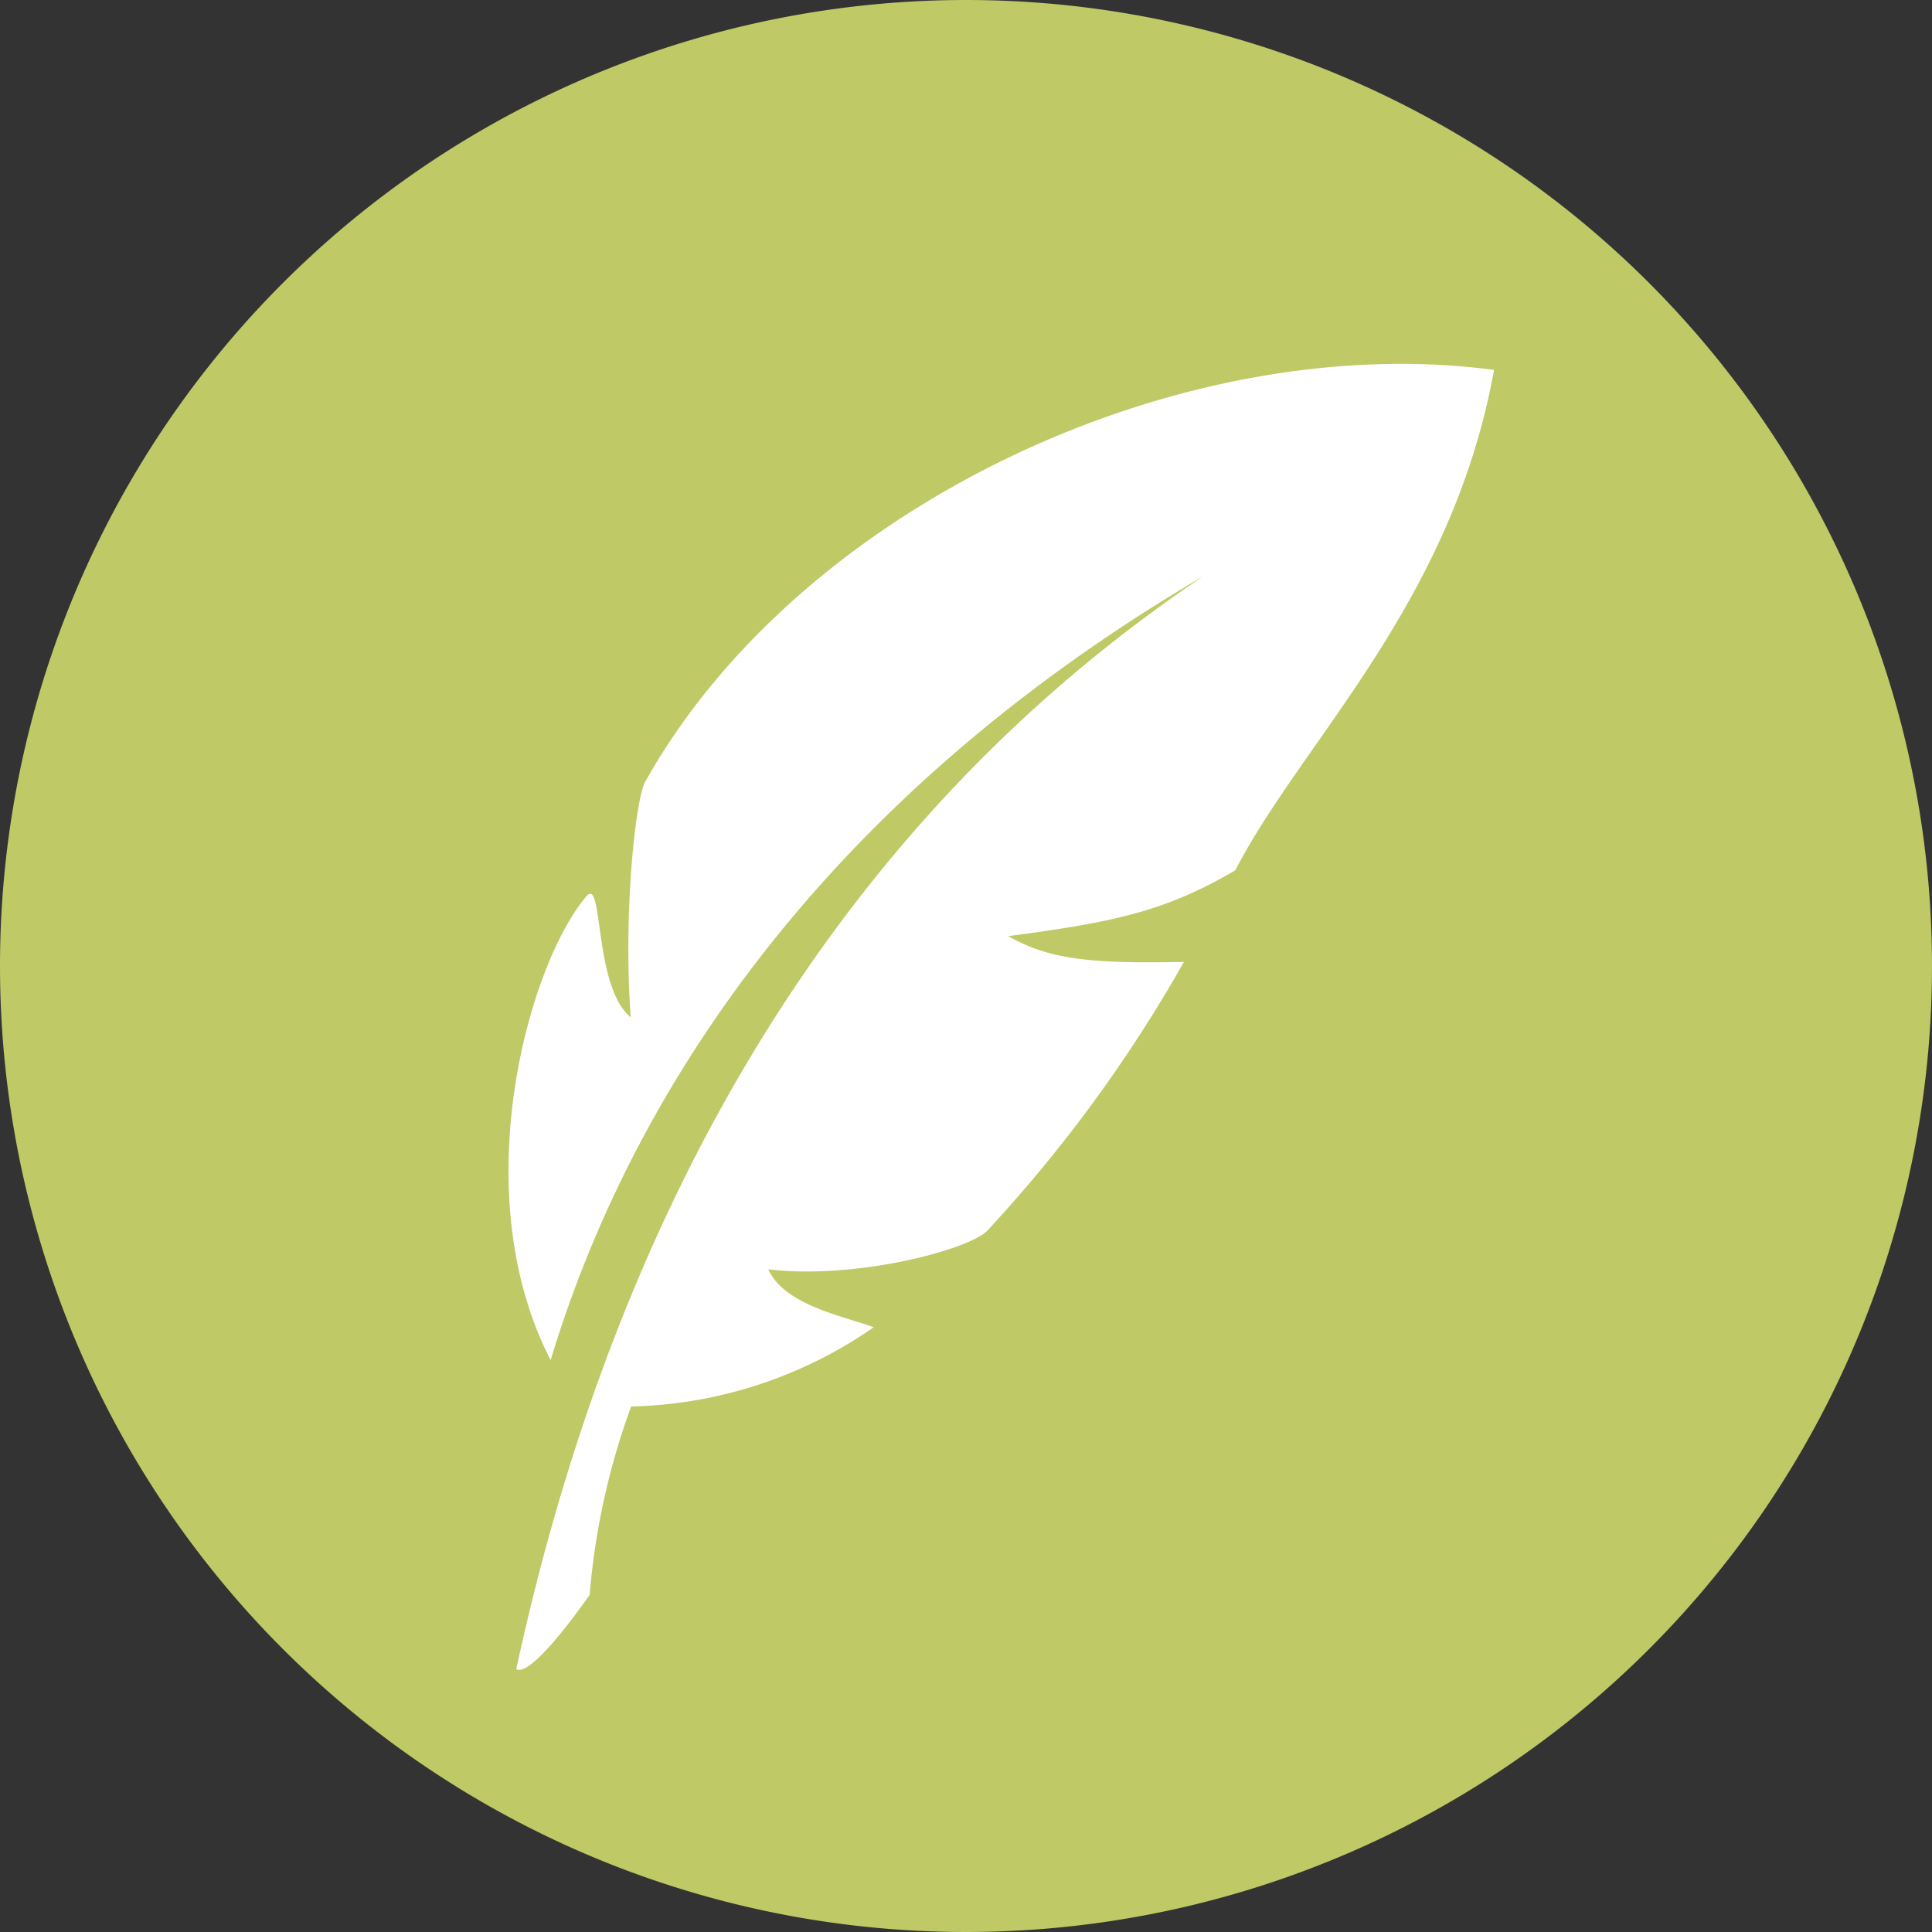
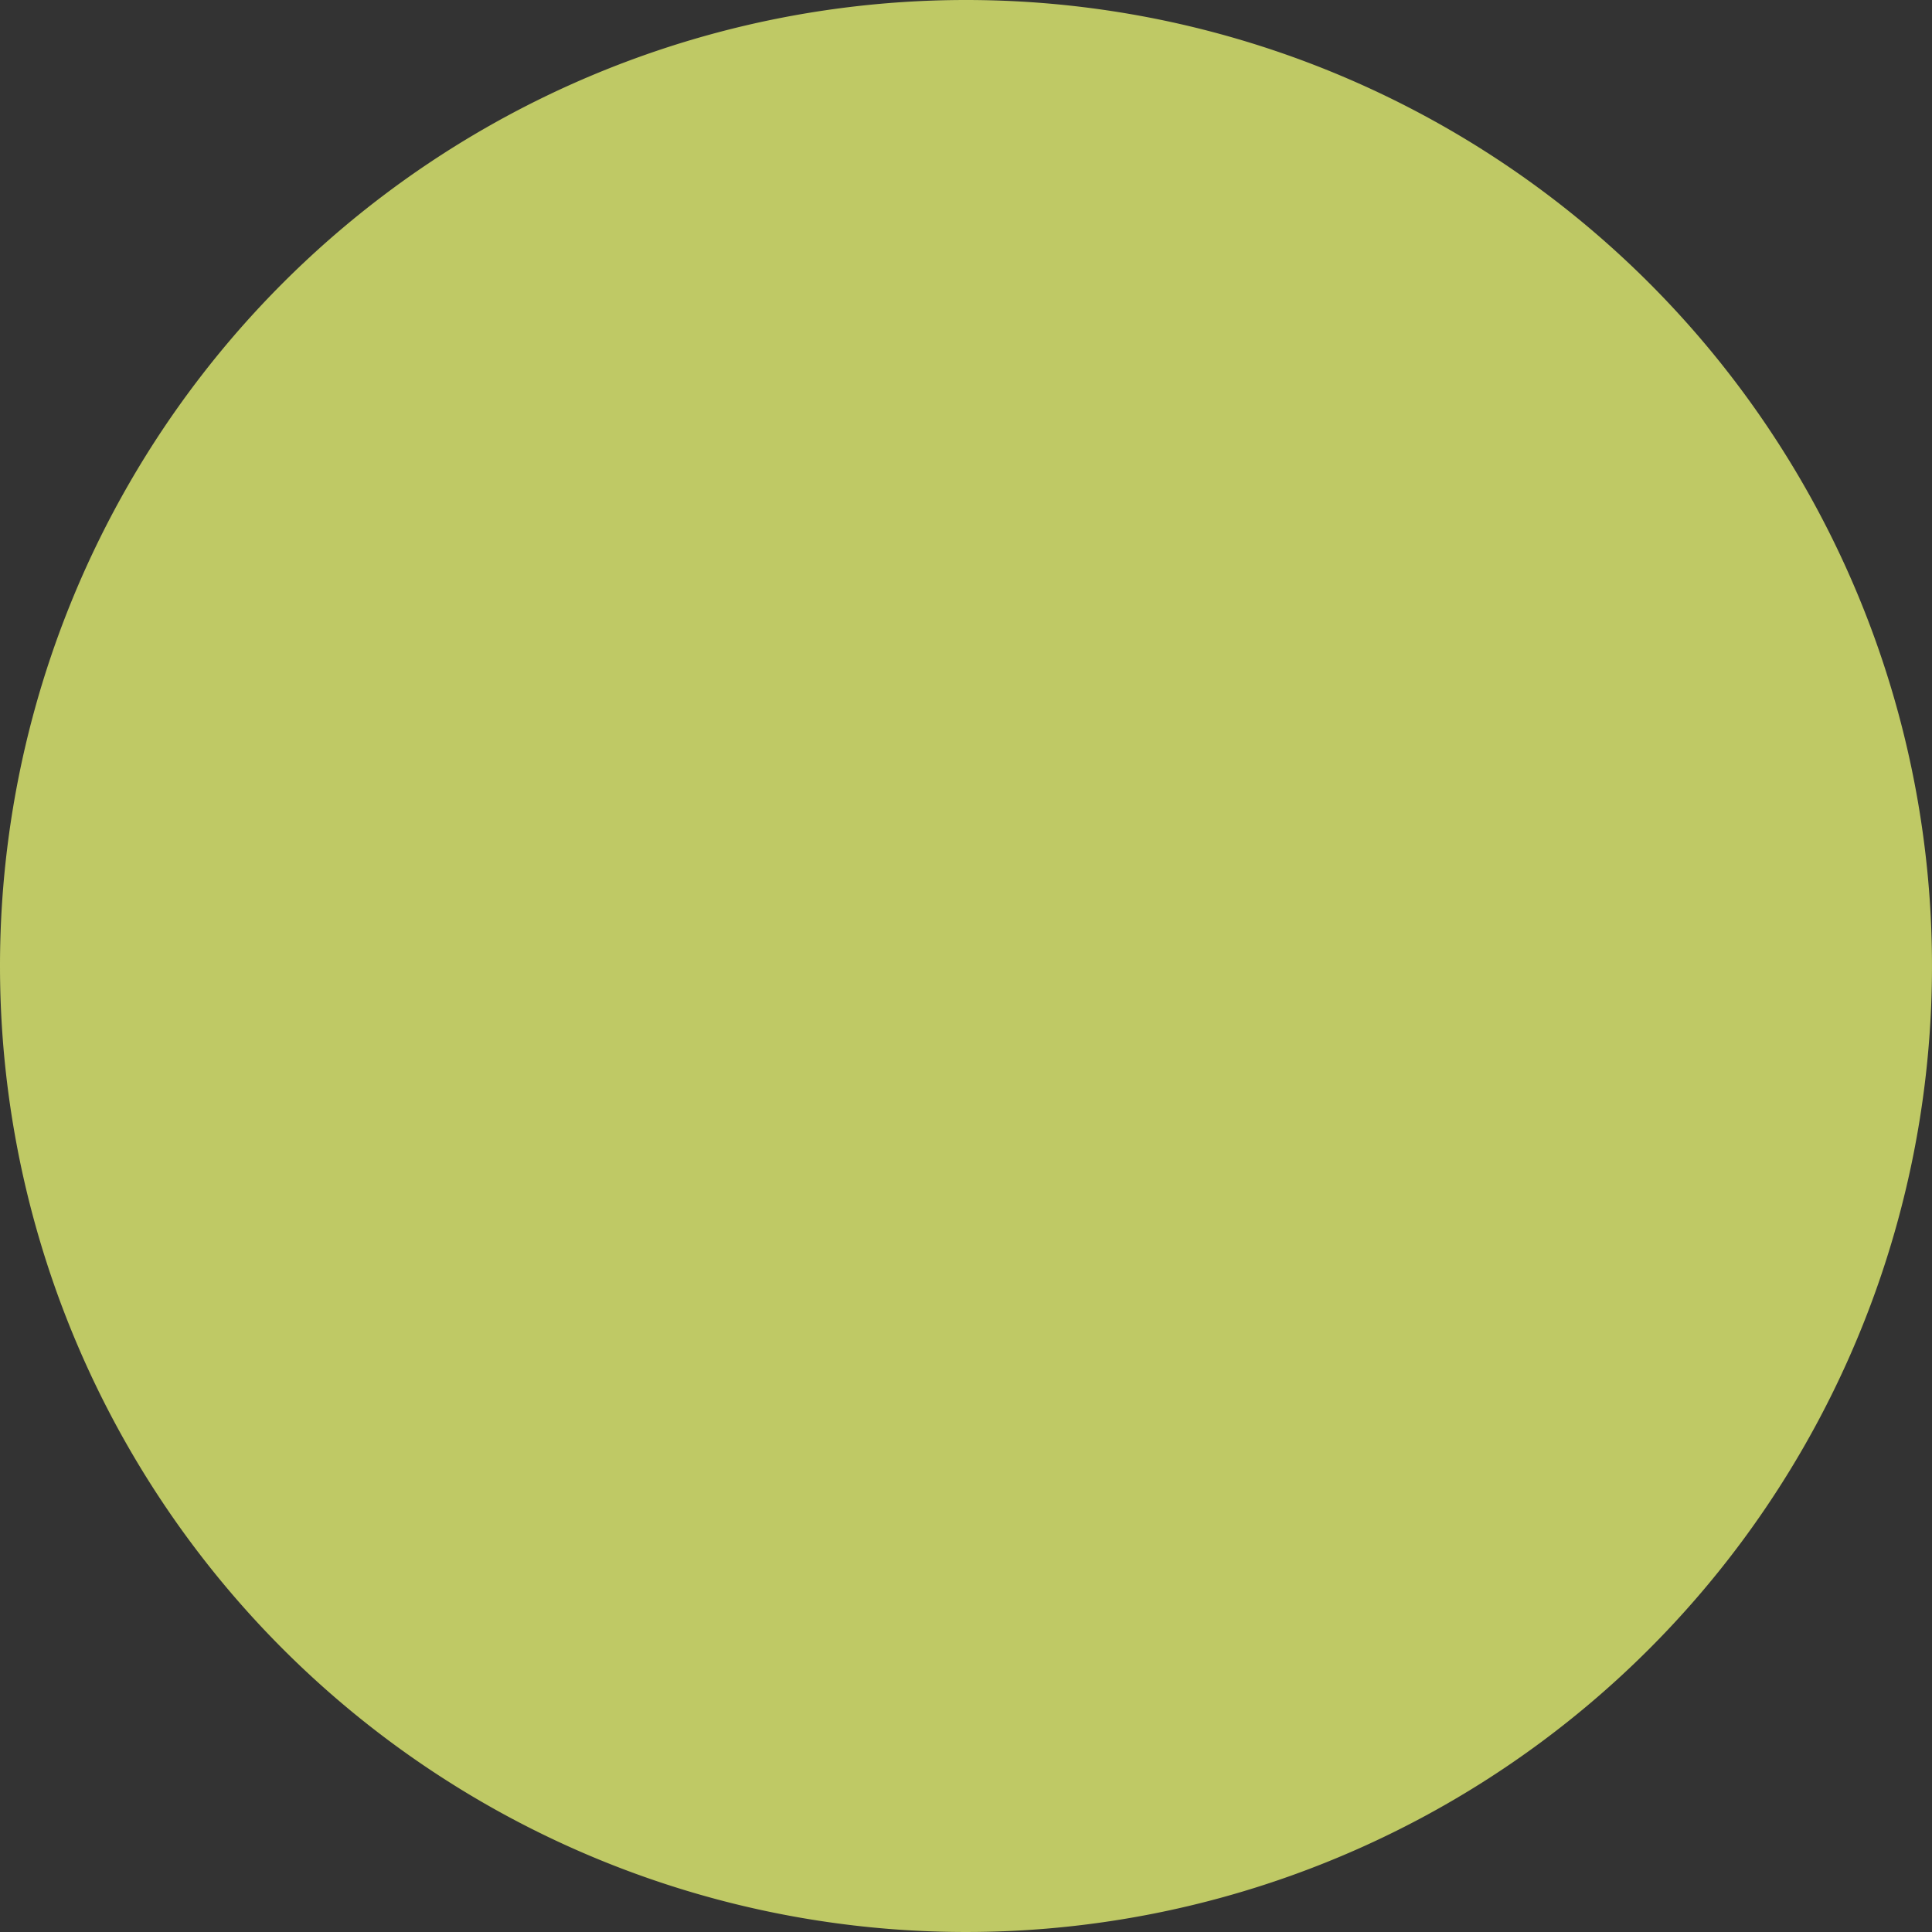
<svg xmlns="http://www.w3.org/2000/svg" id="Layer_1" data-name="Layer 1" viewBox="0 0 150 150">
  <rect x="0" y="0" width="150" height="150" fill="#333333" stroke="none" />
  <defs>
    <style>.cls-1{fill:#bfc965;}.cls-2{fill:#fff;}</style>
  </defs>
  <title>Artboard 1</title>
  <path class="cls-1" d="M75,0A75,75,0,1,1,0,75,75,75,0,0,1,75,0" />
-   <path class="cls-2" d="M93.23,44.85C66.83,60.37,50,81.68,42.75,105.6,36,92.48,41.1,74.77,45.52,69.6c1.35-1.65.53,7,3.45,9.38-.6-8.11.38-17,1.13-18.3C62.18,39.15,91.87,25.5,116,28.72c-3.3,18.15-14.85,28.73-20.1,38.86-5.4,3.14-9.23,4-17.63,5.1,3.08,1.72,6,2.17,13.65,2A110.39,110.39,0,0,1,76.65,95.55c-1.35,1.43-10.05,3.82-17,3,1.28,2.85,6.08,3.68,8.18,4.5A34.3,34.3,0,0,1,49,109.2a56,56,0,0,0-3.22,14.63c-.07.07-4.42,6.44-5.7,5.77,8-37,25.65-66.23,53.18-84.75" />
</svg>